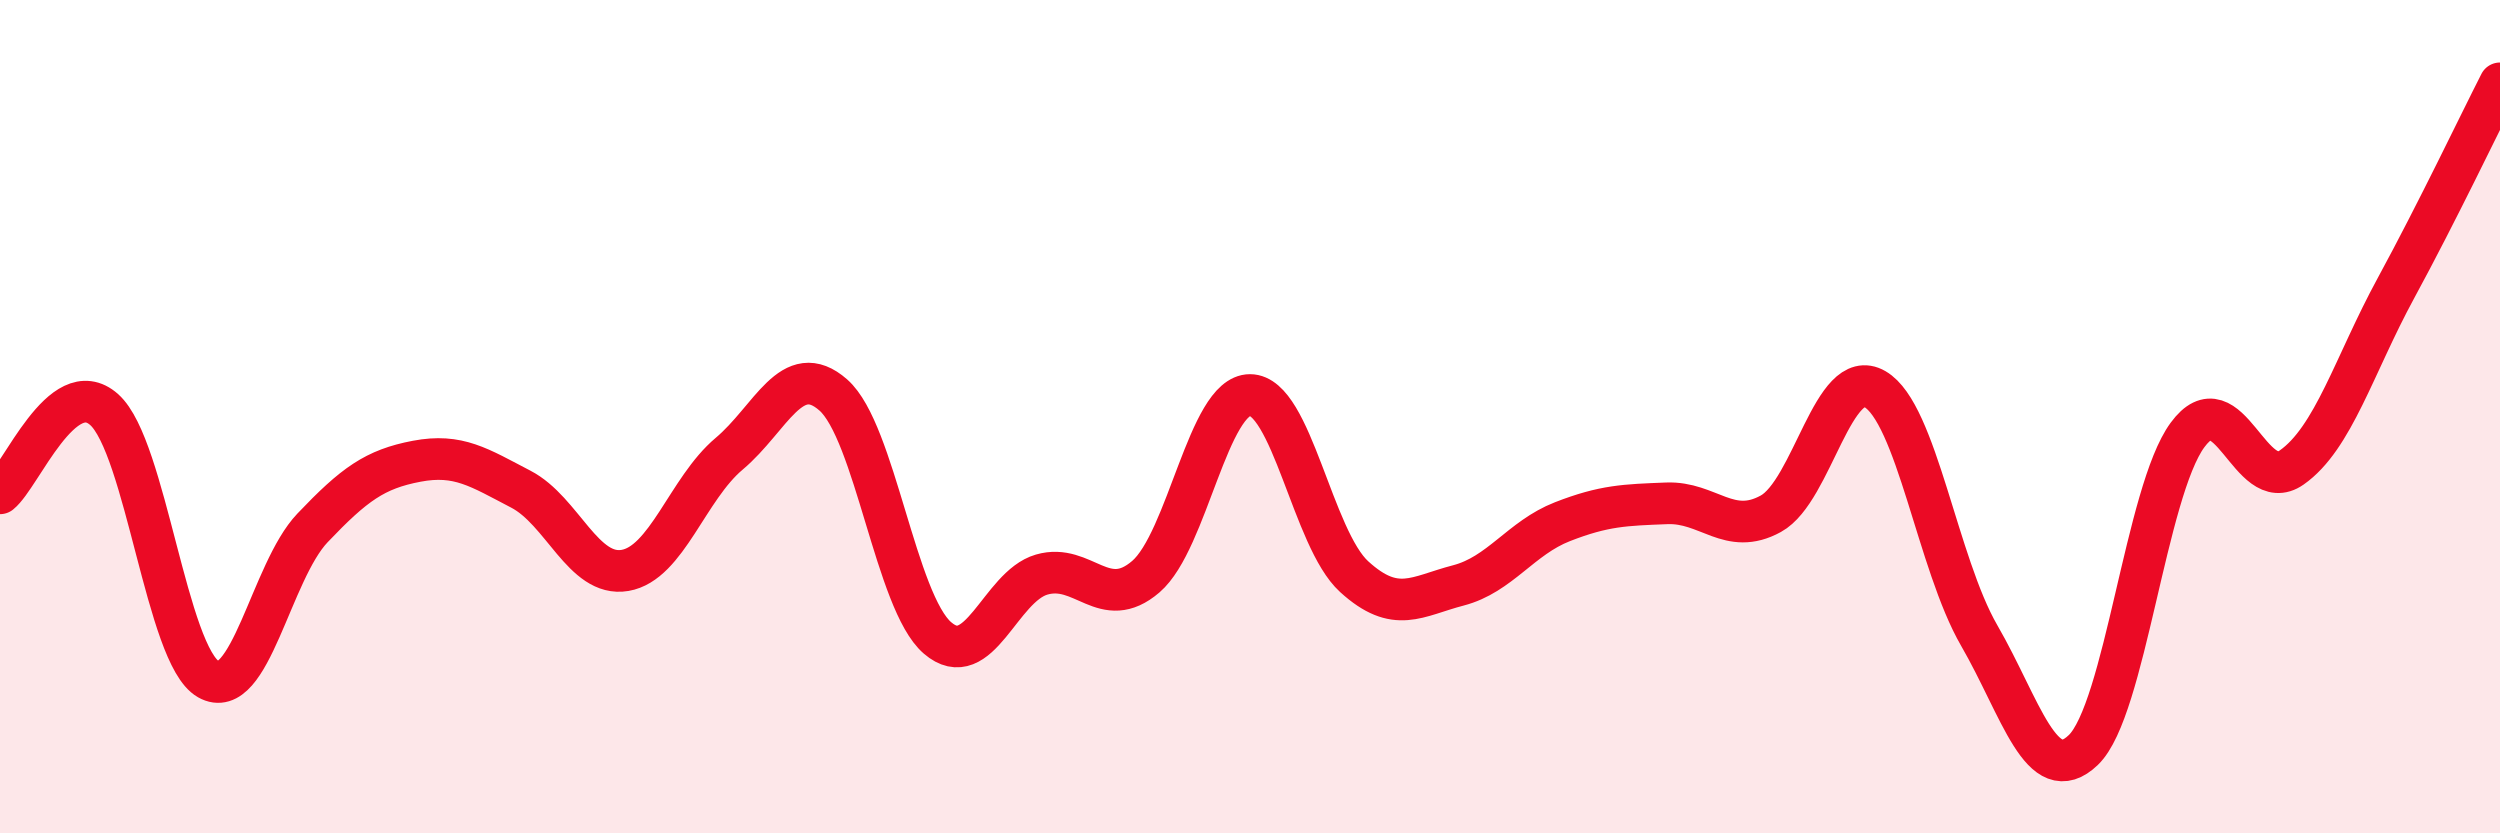
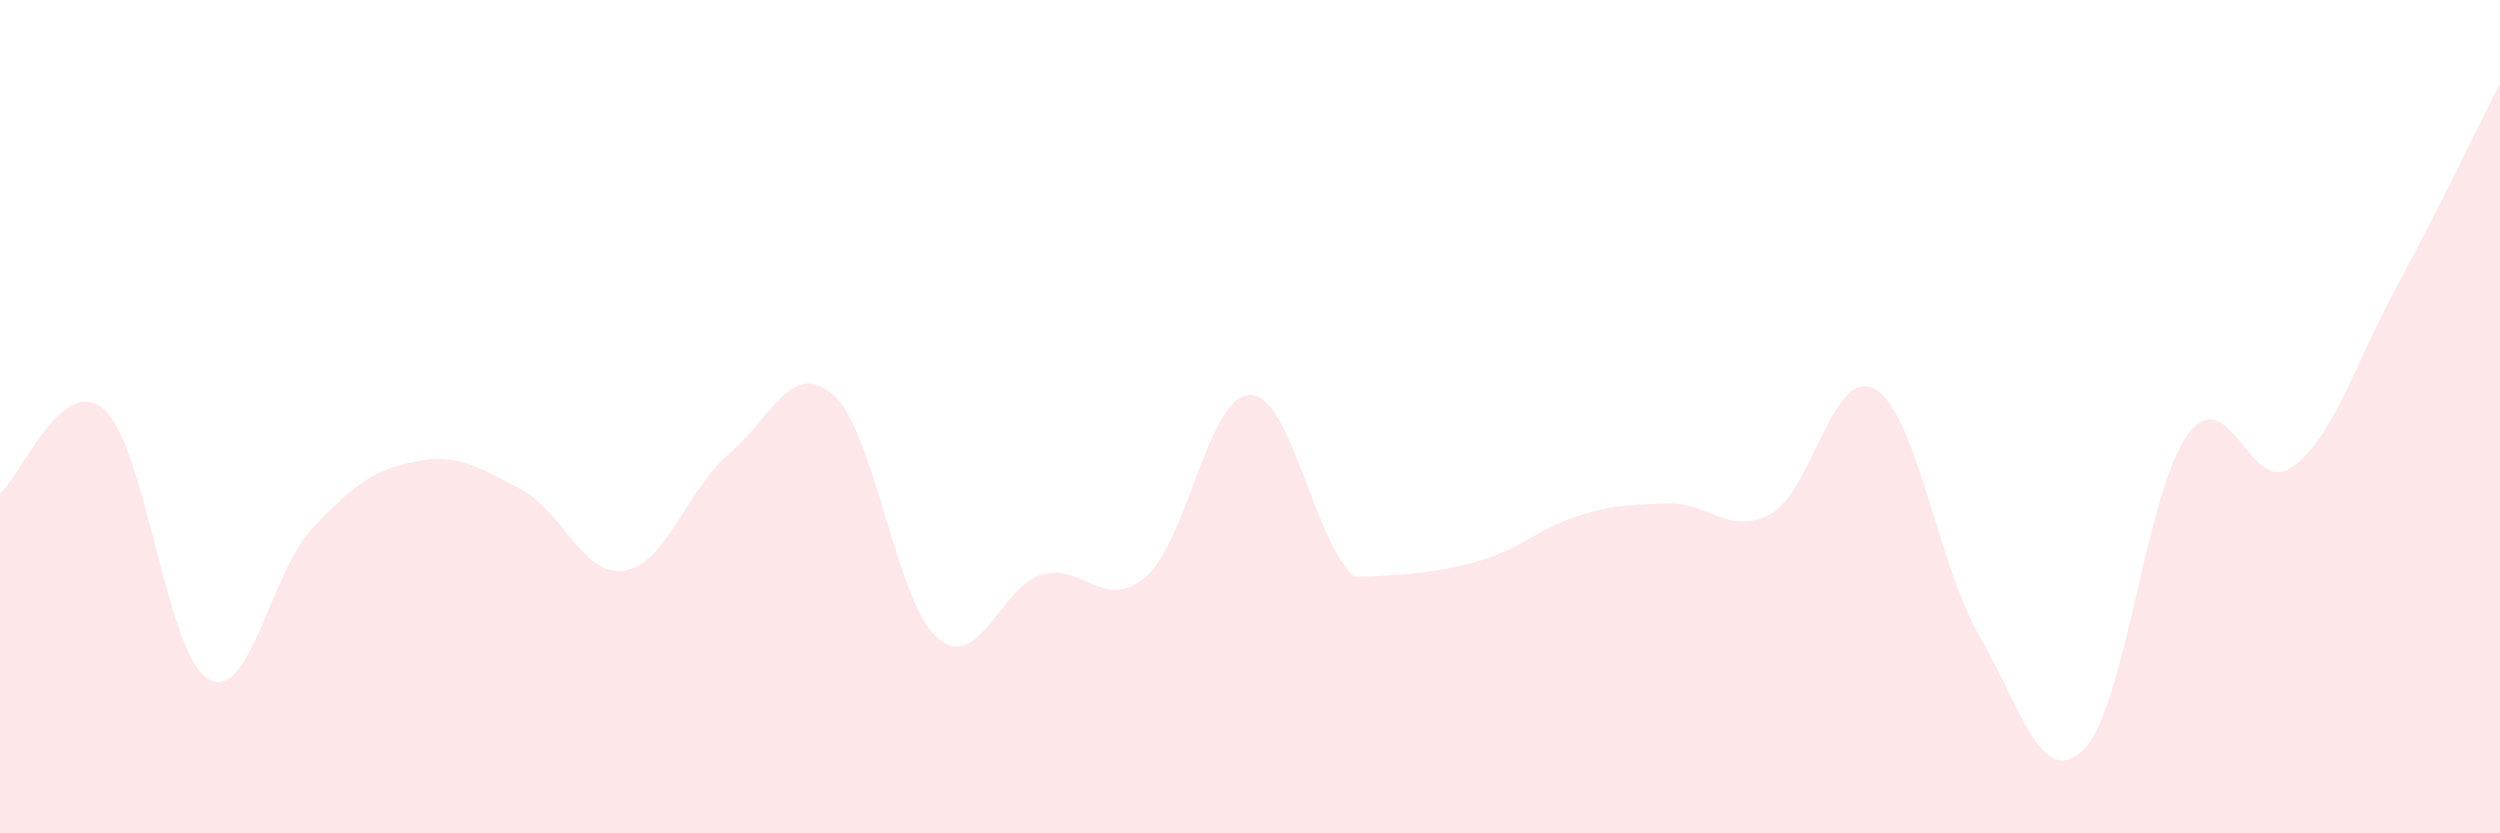
<svg xmlns="http://www.w3.org/2000/svg" width="60" height="20" viewBox="0 0 60 20">
-   <path d="M 0,11.84 C 0.5,11.44 1.5,8.94 2.5,9.83 C 3.5,10.72 4,15.73 5,16.3 C 6,16.87 6.5,13.72 7.5,12.67 C 8.5,11.62 9,11.26 10,11.07 C 11,10.88 11.5,11.22 12.5,11.74 C 13.5,12.26 14,13.86 15,13.69 C 16,13.52 16.5,11.73 17.5,10.89 C 18.5,10.05 19,8.6 20,9.48 C 21,10.36 21.5,14.45 22.5,15.31 C 23.5,16.17 24,14.08 25,13.79 C 26,13.5 26.5,14.7 27.5,13.84 C 28.5,12.98 29,9.48 30,9.48 C 31,9.48 31.5,12.93 32.5,13.84 C 33.5,14.75 34,14.31 35,14.05 C 36,13.79 36.5,12.91 37.5,12.52 C 38.5,12.13 39,12.12 40,12.08 C 41,12.04 41.5,12.88 42.5,12.33 C 43.5,11.78 44,8.76 45,9.34 C 46,9.92 46.5,13.52 47.5,15.25 C 48.5,16.98 49,18.96 50,18 C 51,17.04 51.5,11.8 52.5,10.44 C 53.5,9.08 54,11.92 55,11.22 C 56,10.52 56.5,8.76 57.5,6.92 C 58.5,5.08 59.5,2.98 60,2L60 20L0 20Z" fill="#EB0A25" opacity="0.1" stroke-linecap="round" stroke-linejoin="round" />
-   <path d="M 0,11.84 C 0.5,11.44 1.5,8.94 2.5,9.83 C 3.5,10.72 4,15.73 5,16.3 C 6,16.87 6.5,13.72 7.5,12.67 C 8.5,11.62 9,11.26 10,11.07 C 11,10.88 11.5,11.22 12.5,11.74 C 13.5,12.26 14,13.86 15,13.69 C 16,13.52 16.5,11.73 17.5,10.89 C 18.5,10.05 19,8.6 20,9.48 C 21,10.36 21.5,14.45 22.5,15.31 C 23.5,16.17 24,14.08 25,13.79 C 26,13.5 26.5,14.7 27.5,13.84 C 28.5,12.98 29,9.48 30,9.48 C 31,9.48 31.5,12.93 32.5,13.84 C 33.5,14.75 34,14.31 35,14.05 C 36,13.79 36.5,12.91 37.5,12.52 C 38.5,12.13 39,12.12 40,12.08 C 41,12.04 41.5,12.88 42.5,12.33 C 43.5,11.78 44,8.76 45,9.34 C 46,9.92 46.5,13.52 47.5,15.25 C 48.5,16.98 49,18.96 50,18 C 51,17.04 51.5,11.8 52.5,10.44 C 53.5,9.08 54,11.92 55,11.22 C 56,10.52 56.5,8.76 57.5,6.92 C 58.5,5.08 59.5,2.98 60,2" stroke="#EB0A25" stroke-width="1" fill="none" stroke-linecap="round" stroke-linejoin="round" />
+   <path d="M 0,11.84 C 0.5,11.44 1.5,8.94 2.5,9.83 C 3.5,10.72 4,15.73 5,16.3 C 6,16.87 6.5,13.72 7.5,12.67 C 8.5,11.62 9,11.26 10,11.07 C 11,10.88 11.5,11.22 12.5,11.74 C 13.5,12.26 14,13.86 15,13.69 C 16,13.52 16.5,11.73 17.5,10.89 C 18.5,10.05 19,8.6 20,9.48 C 21,10.36 21.5,14.45 22.5,15.31 C 23.5,16.17 24,14.08 25,13.79 C 26,13.5 26.5,14.7 27.5,13.84 C 28.5,12.98 29,9.48 30,9.48 C 31,9.48 31.5,12.93 32.5,13.84 C 36,13.79 36.5,12.91 37.5,12.52 C 38.5,12.13 39,12.12 40,12.08 C 41,12.04 41.5,12.88 42.5,12.33 C 43.5,11.78 44,8.76 45,9.34 C 46,9.92 46.5,13.52 47.5,15.25 C 48.5,16.98 49,18.96 50,18 C 51,17.04 51.5,11.8 52.5,10.44 C 53.5,9.08 54,11.92 55,11.22 C 56,10.52 56.5,8.76 57.5,6.92 C 58.5,5.08 59.5,2.98 60,2L60 20L0 20Z" fill="#EB0A25" opacity="0.1" stroke-linecap="round" stroke-linejoin="round" />
</svg>